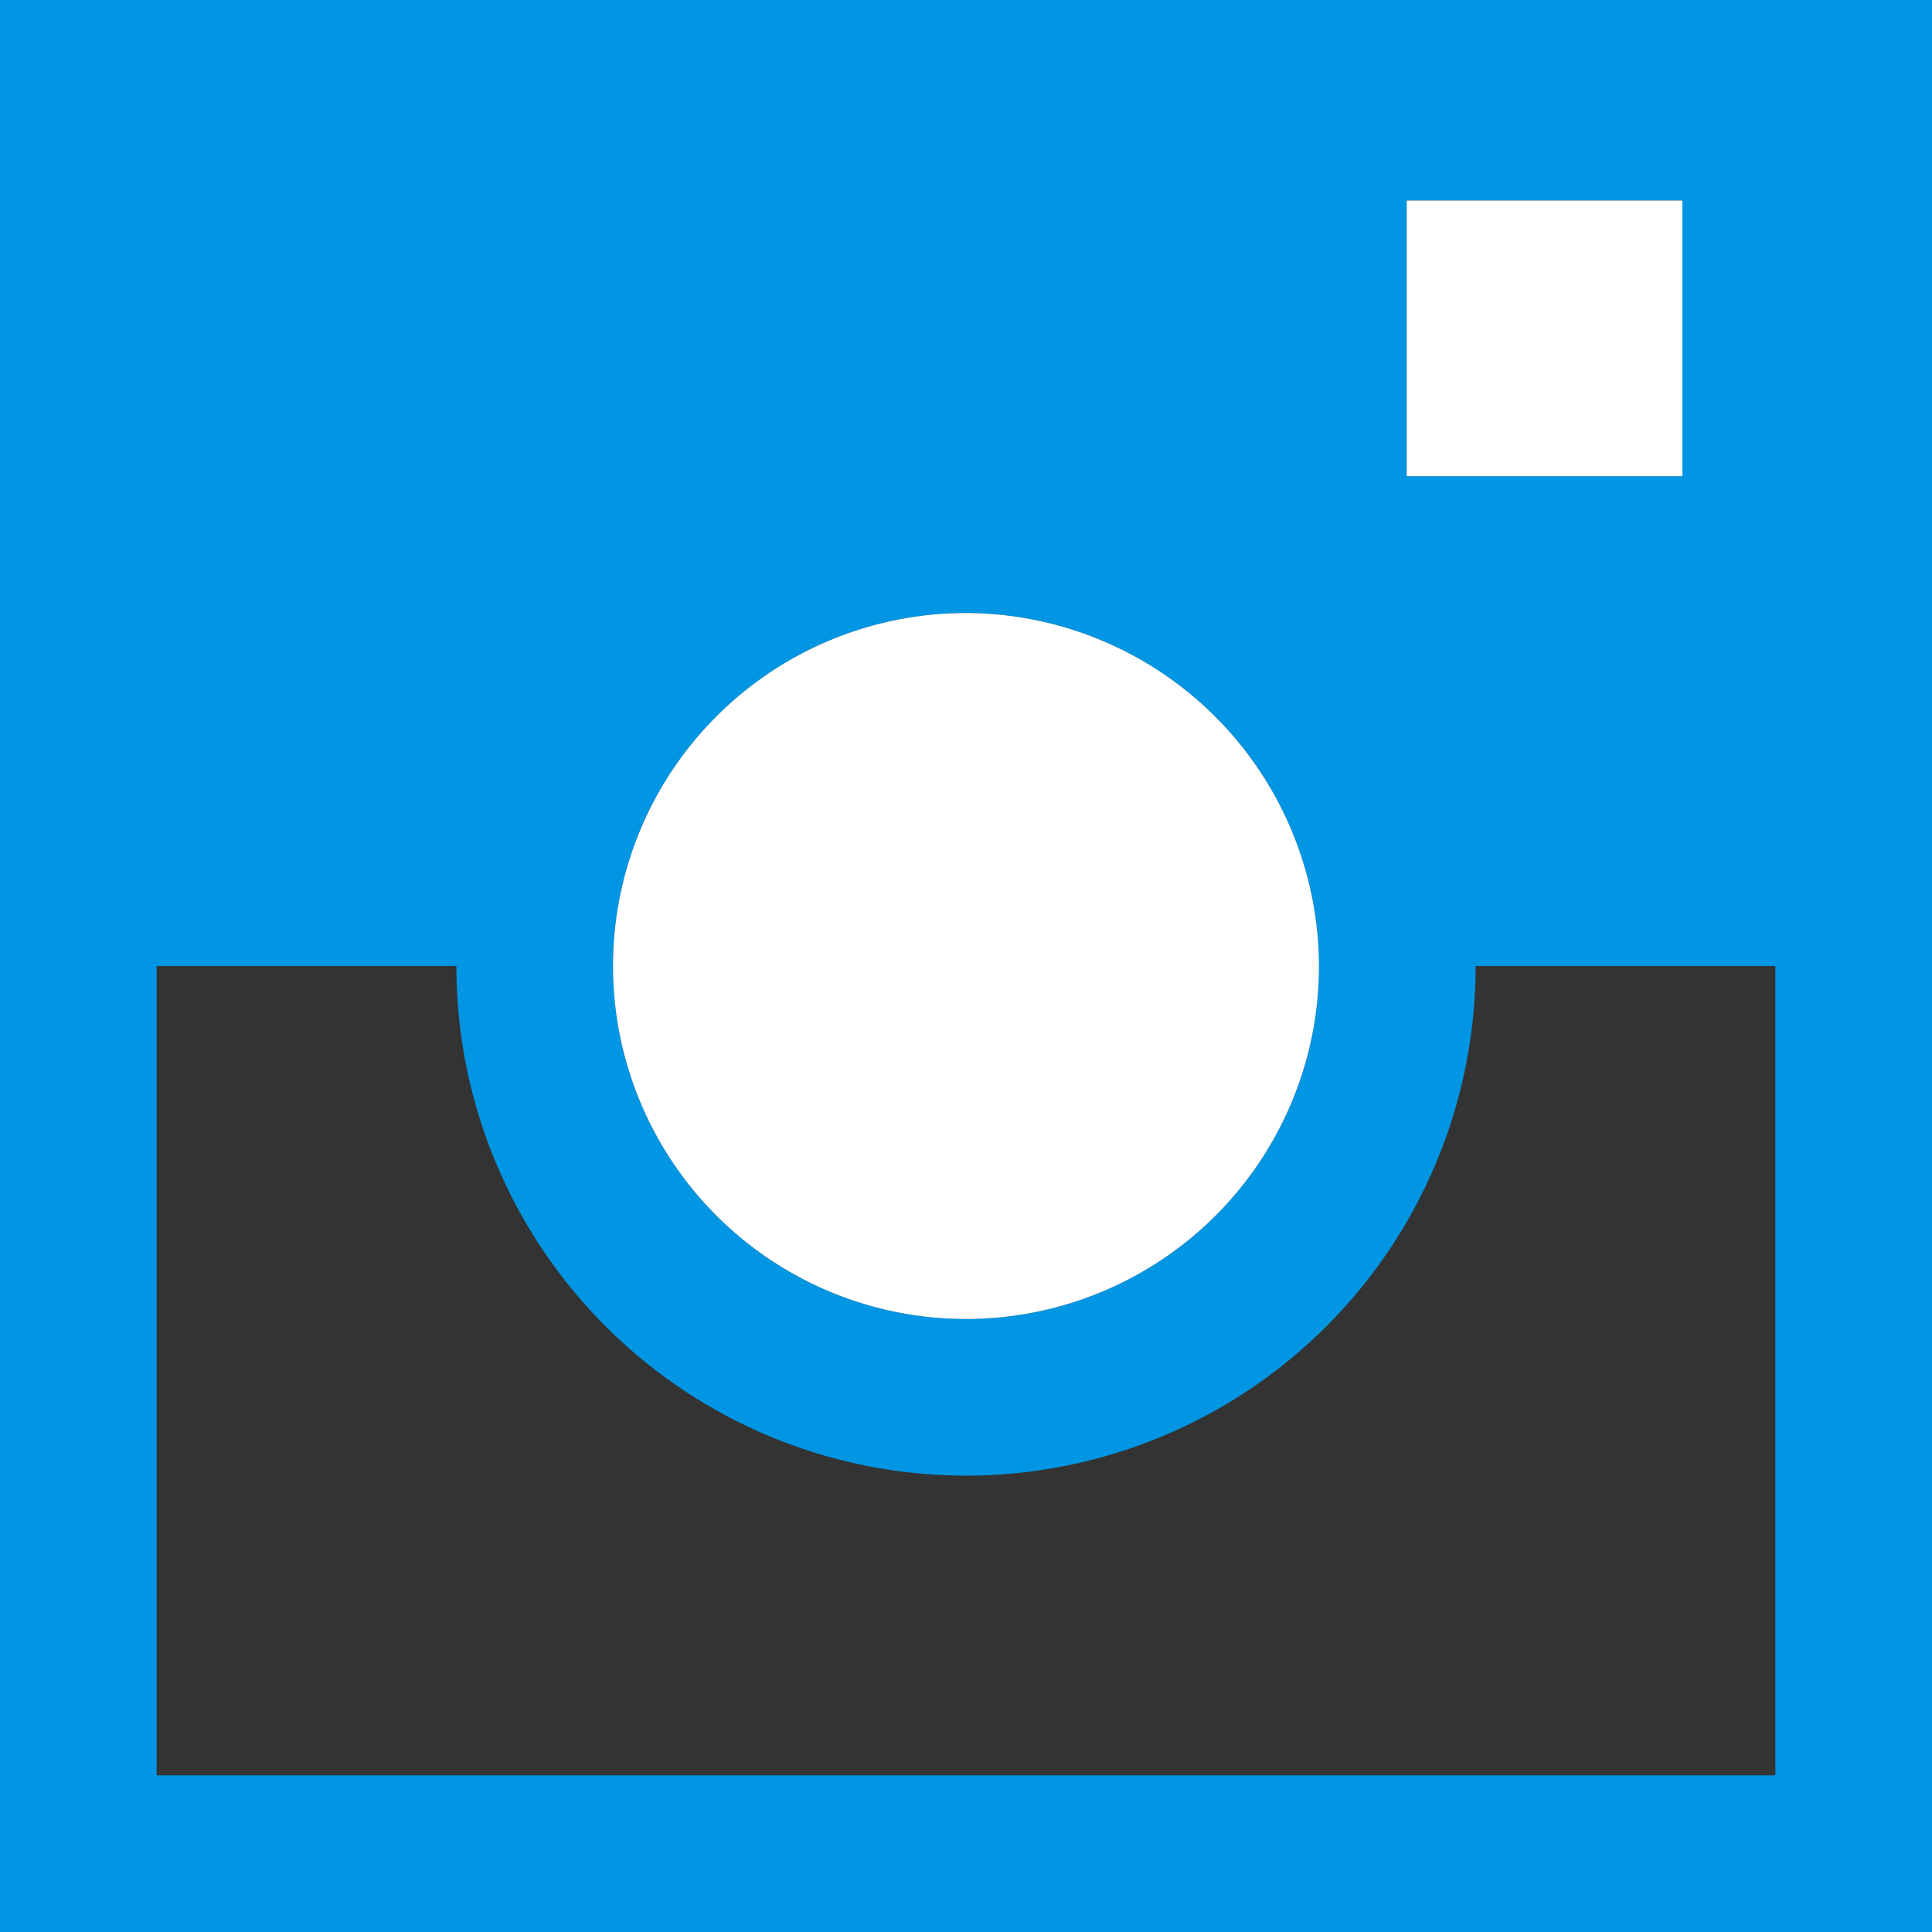
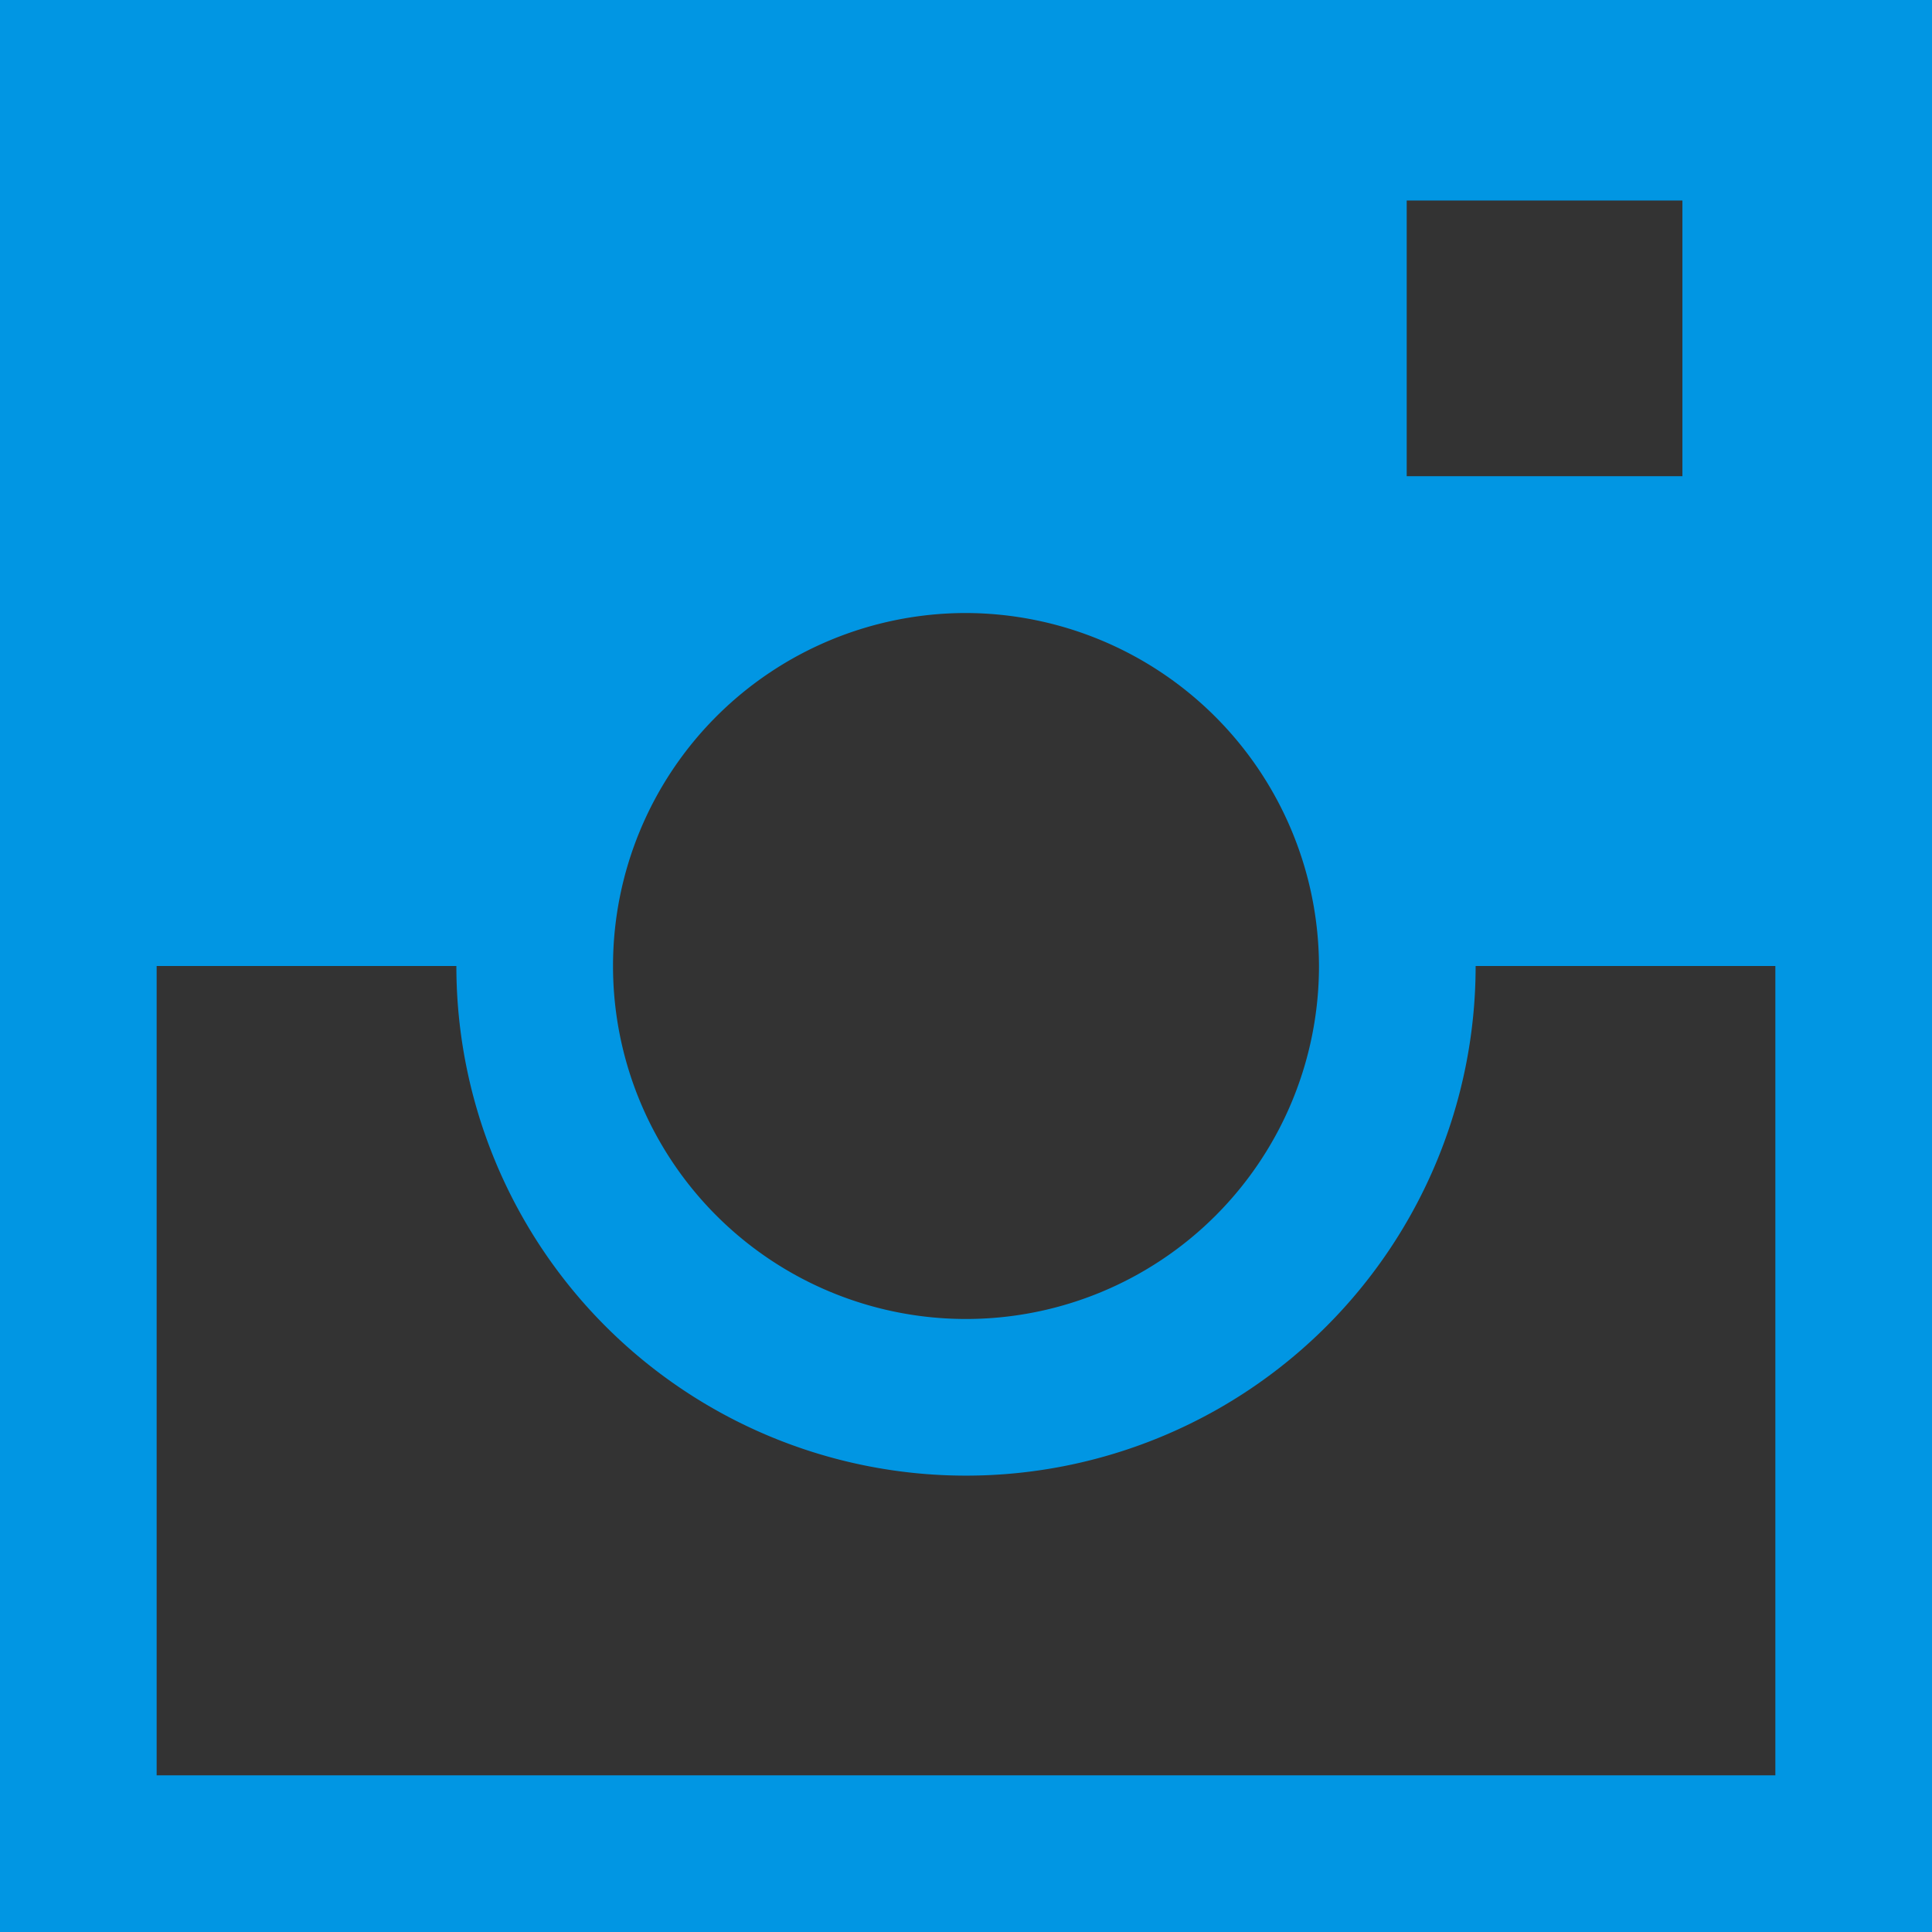
<svg xmlns="http://www.w3.org/2000/svg" viewBox="0 0 18.5 18.5">
  <rect x="0" y="0" width="18.5" height="18.5" fill="#333333" stroke="none" />
  <defs>
    <style>.cls-3{fill:#fff}</style>
  </defs>
  <g id="Layer_2" data-name="Layer 2">
    <g id="Layer_1-2" data-name="Layer 1">
-       <path d="M14.13 9.25a4.88 4.88 0 01-9.76 0H1.5V17H17V9.25z" fill="none" />
      <path d="M0 0v18.5h18.5V0zm13.47 1.92h2.64v2.64h-2.64zm-.84 7.33a3.38 3.38 0 11-3.38-3.38 3.39 3.39 0 013.38 3.38zM17 17H1.5V9.25h2.87a4.88 4.88 0 009.76 0H17z" fill="#0196e3" />
-       <path class="cls-3" d="M13.47 1.92h2.64v2.64h-2.64zM9.25 5.87a3.38 3.38 0 103.38 3.38 3.39 3.39 0 00-3.38-3.38z" />
    </g>
  </g>
</svg>